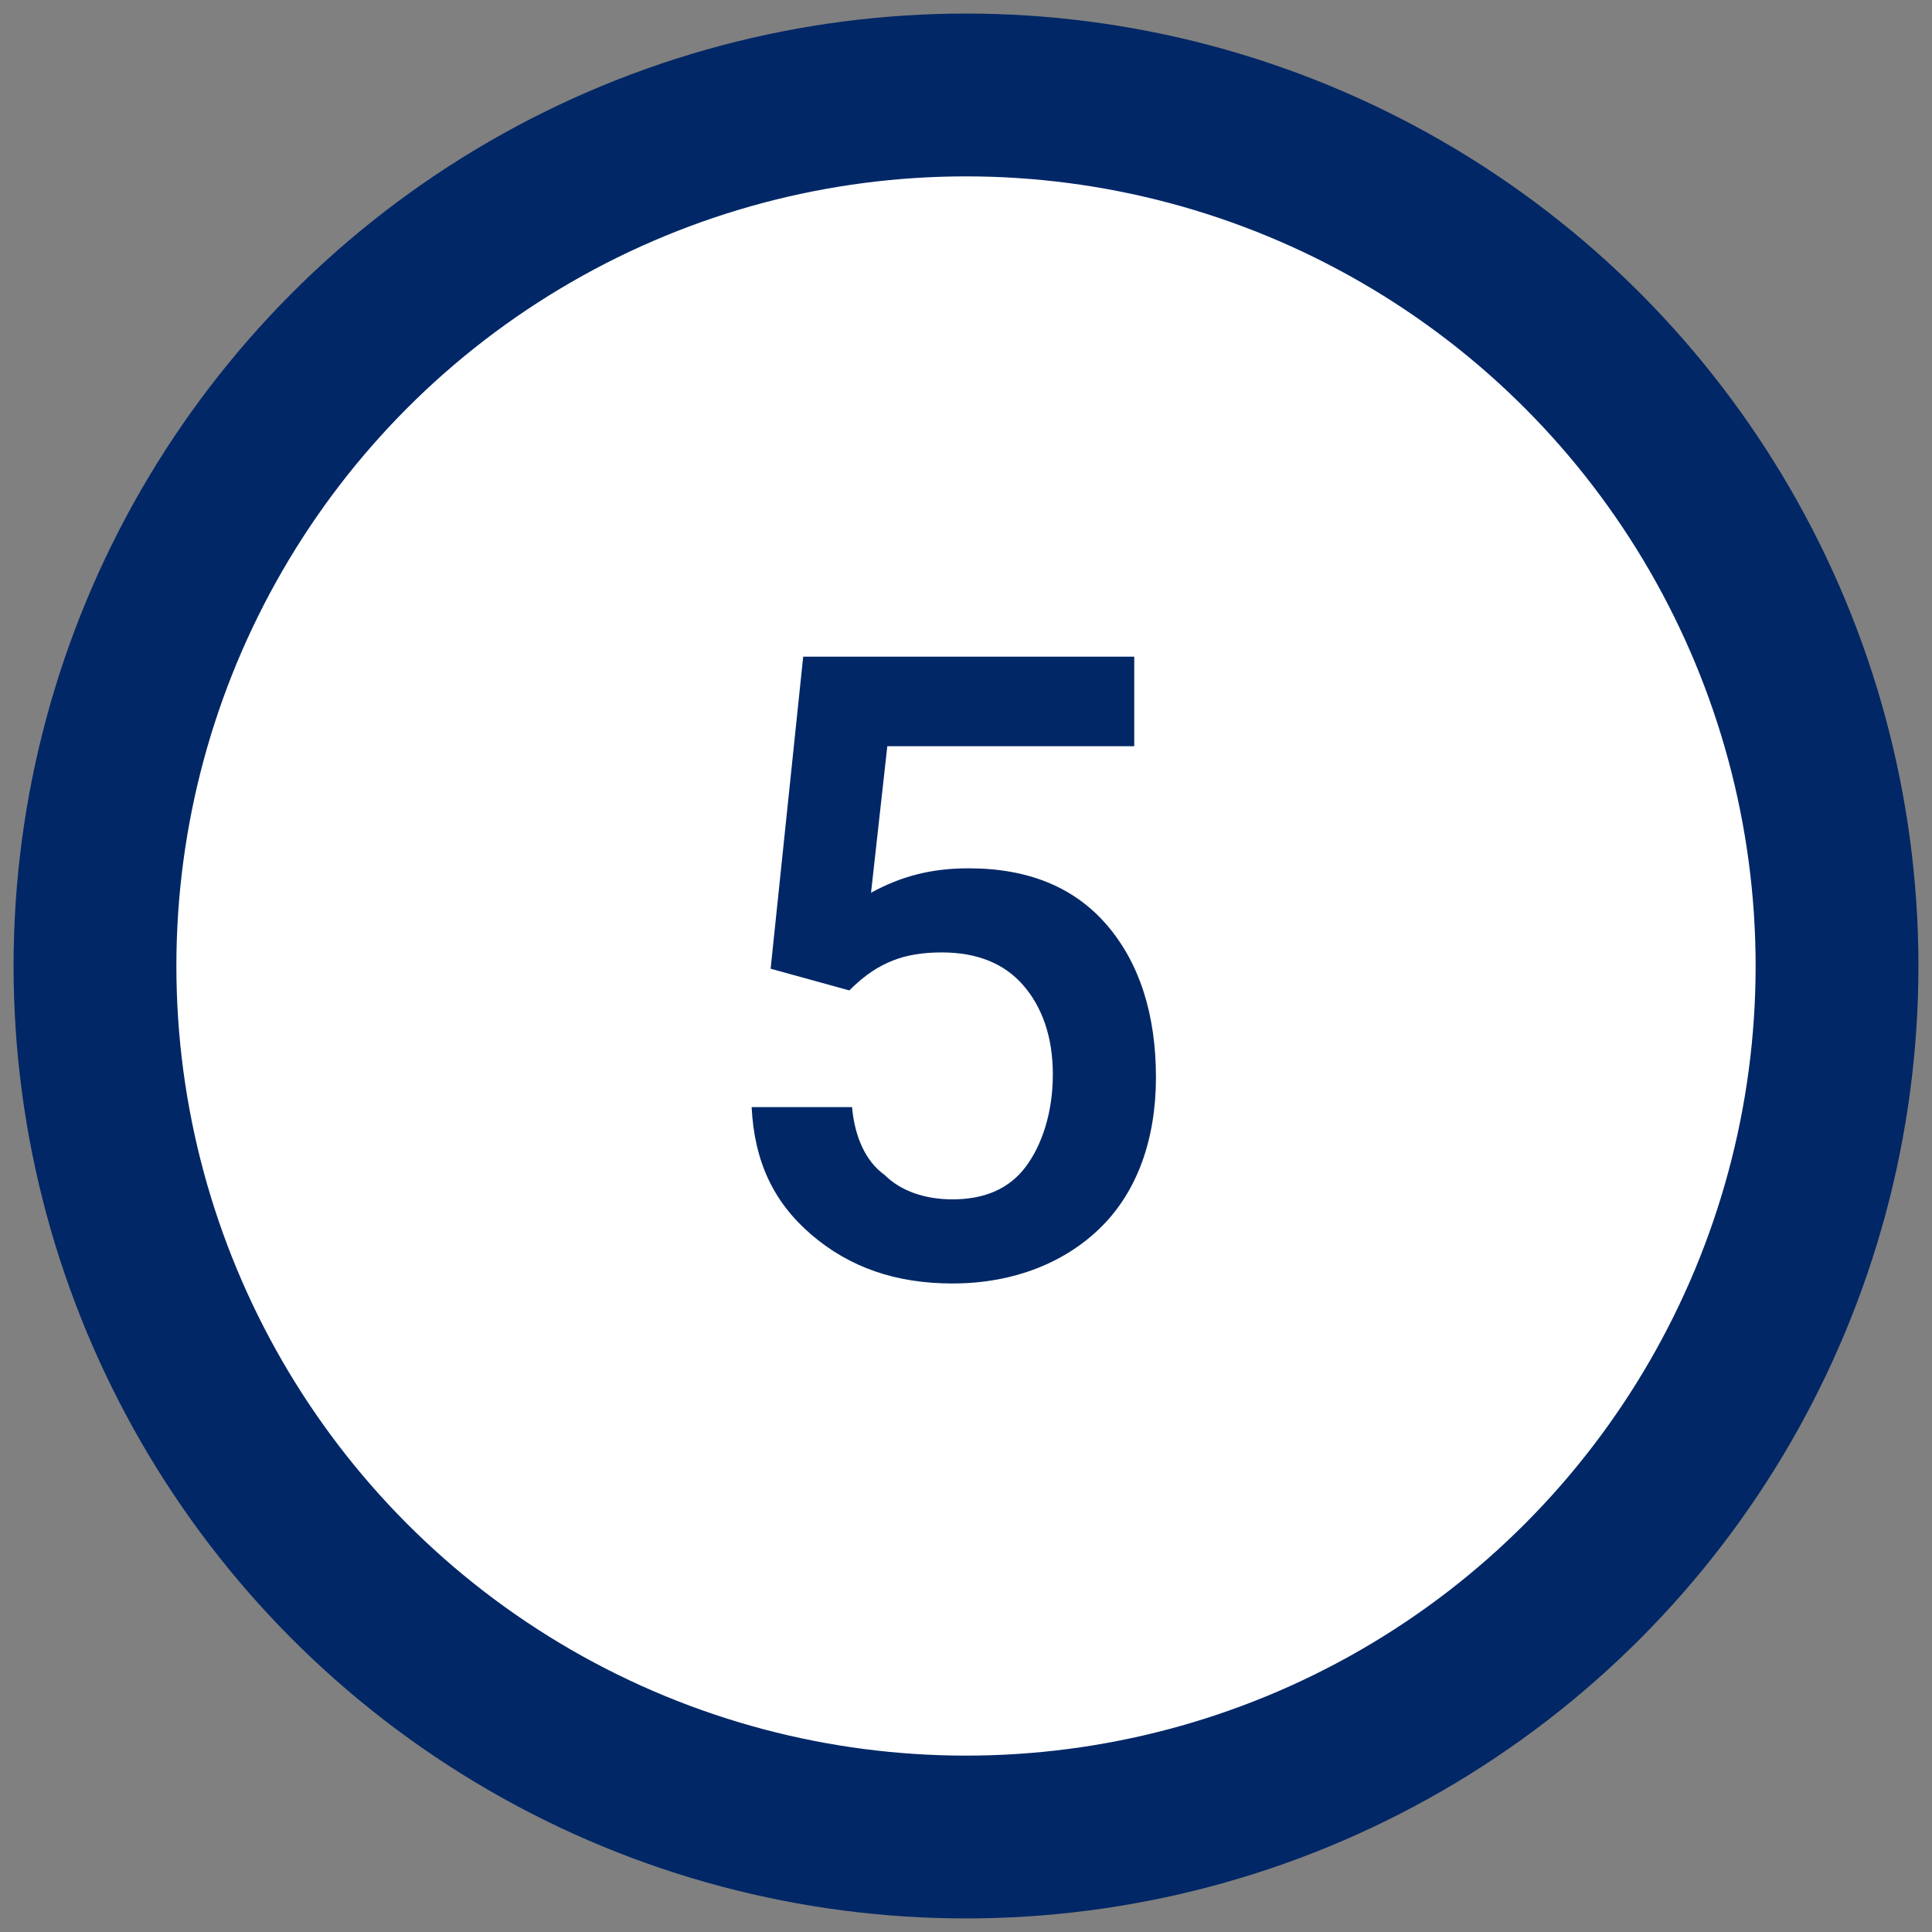
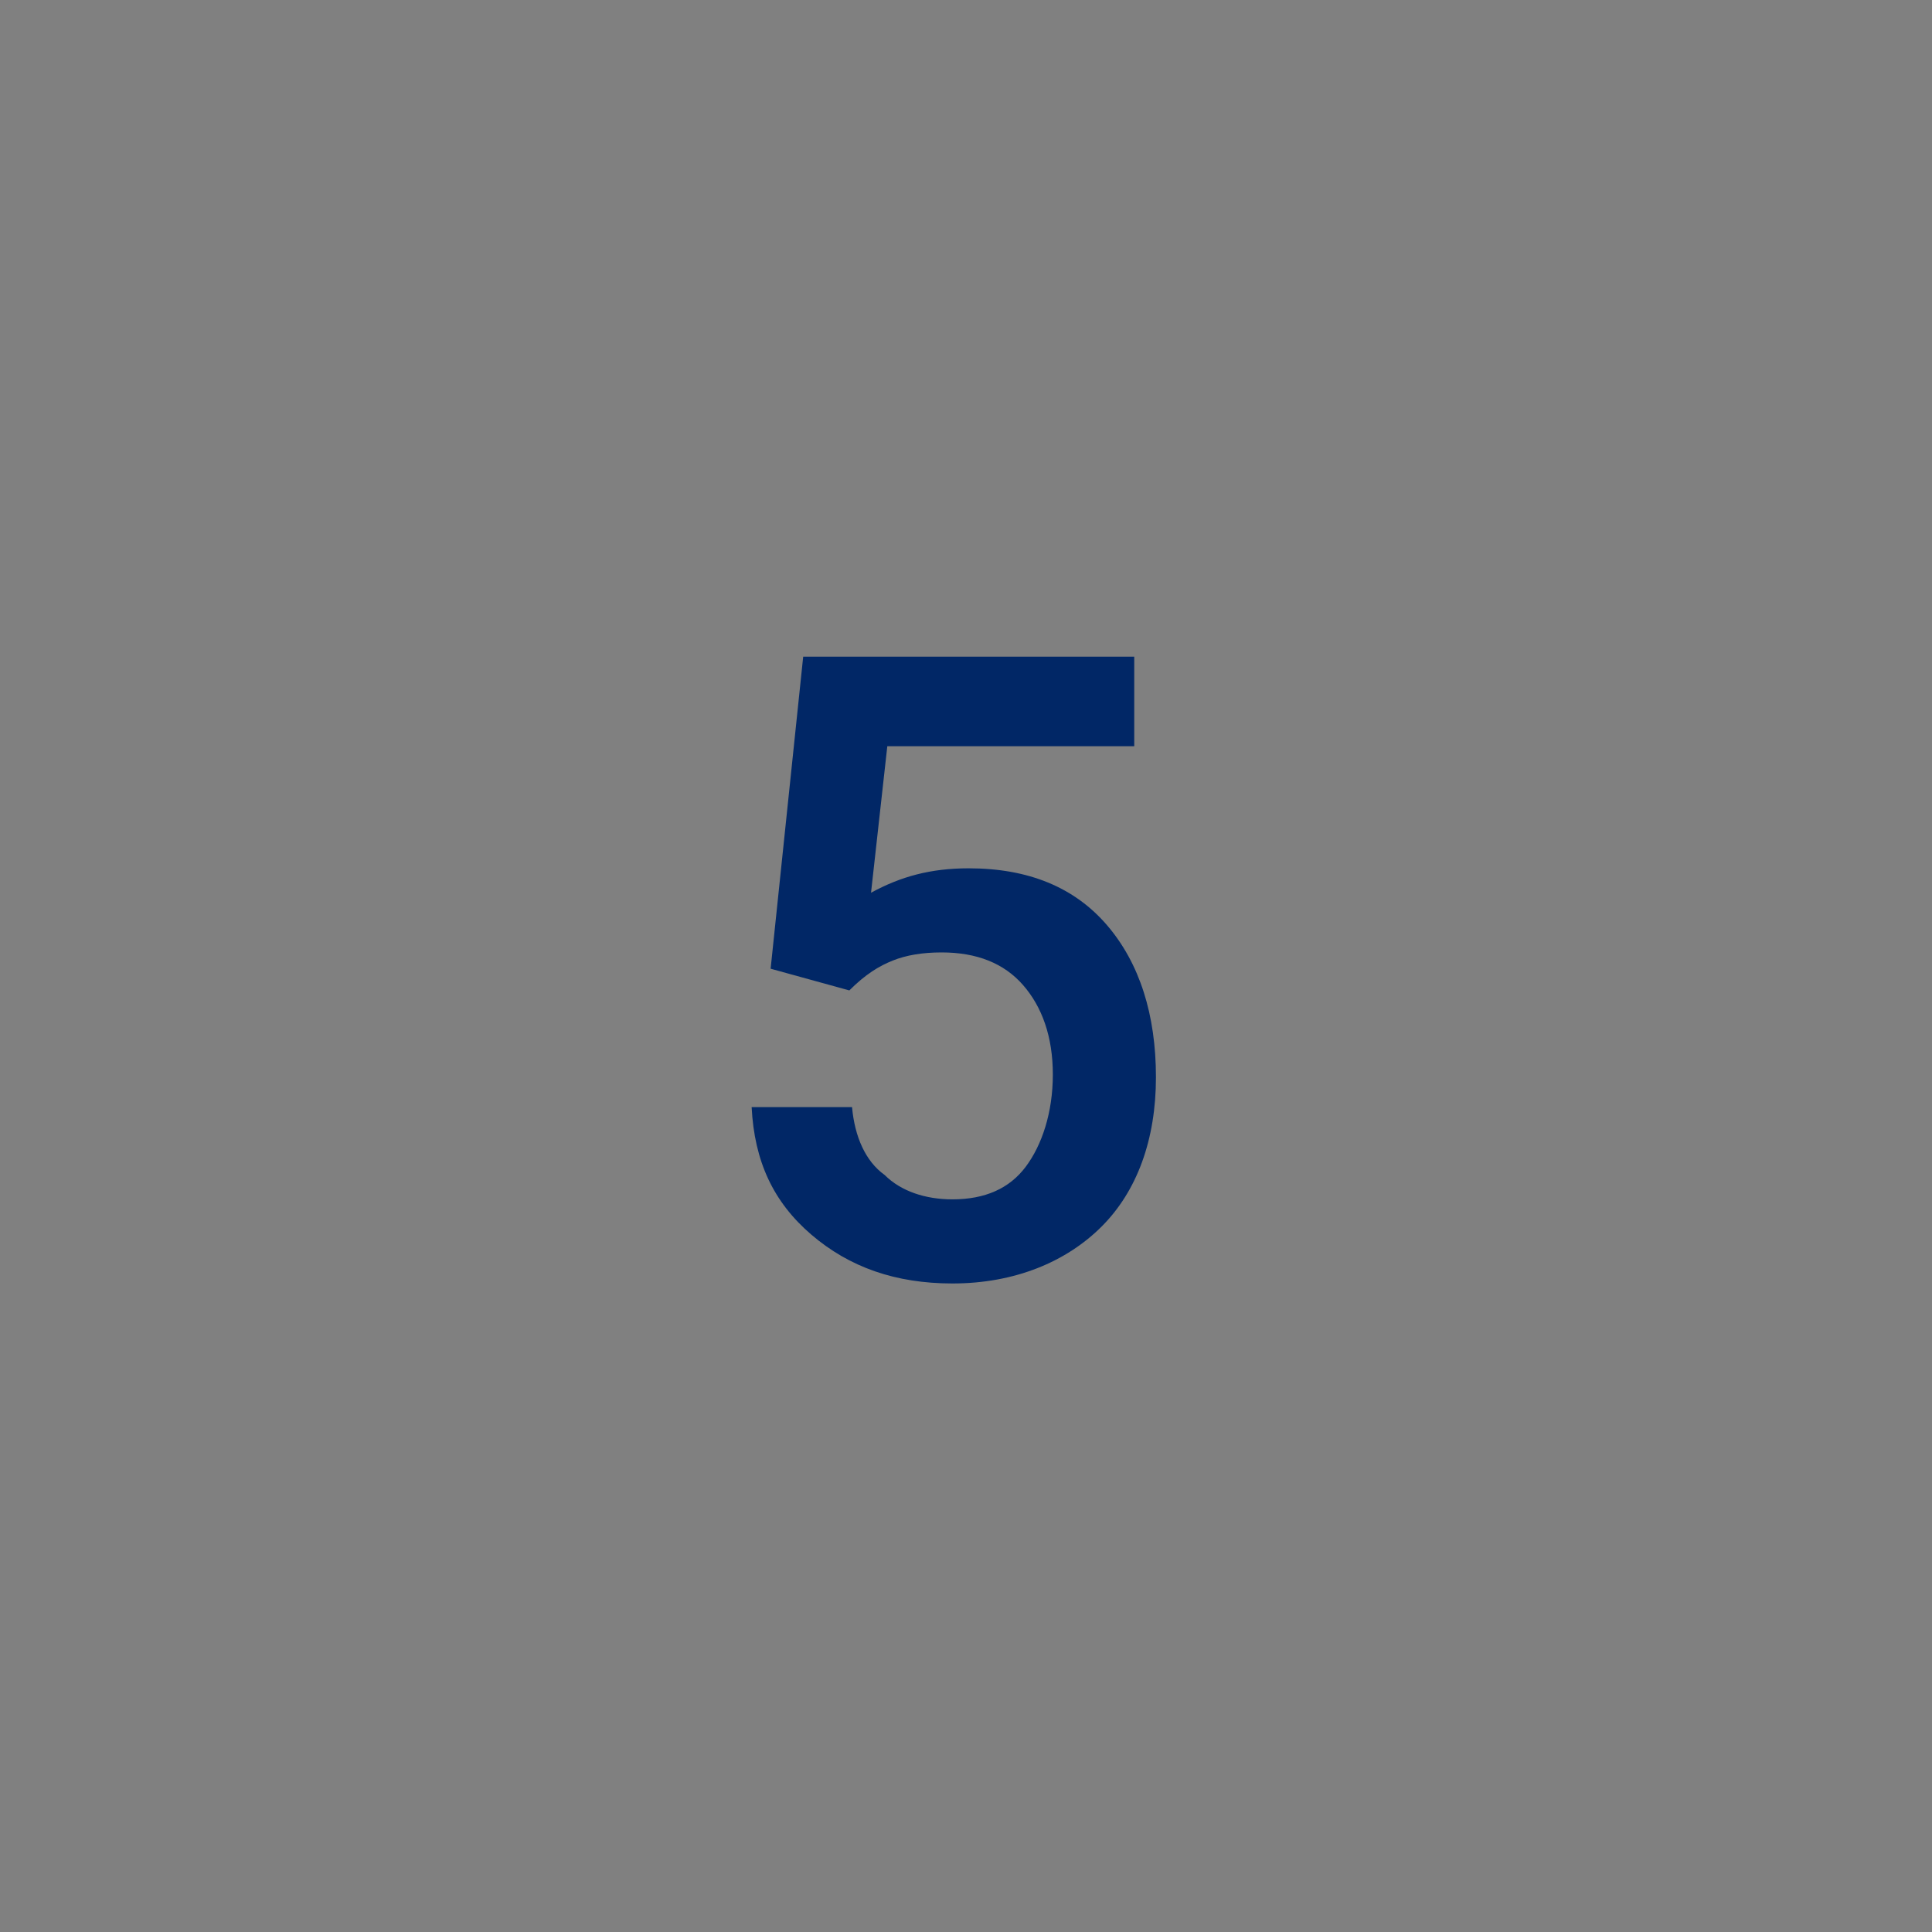
<svg xmlns="http://www.w3.org/2000/svg" version="1.1" id="レイヤー_1" x="0px" y="0px" viewBox="0 0 71.2 71.2" style="enable-background:new 0 0 71.2 71.2;" xml:space="preserve">
  <rect x="0" y="0" width="71.2" height="71.2" fill="#808080" stroke="none" />
  <style type="text/css">
	.st0{fill:#FFFFFF;stroke:#012766;stroke-width:6;stroke-miterlimit:10;}
	.st1{clip-path:url(#SVGID_2_);}
	.st2{opacity:0.4;clip-path:url(#SVGID_2_);fill:#012766;}
	.st3{fill:#FFFFFF;}
	.st4{fill:#030914;}
	.st5{fill:#172A84;}
	.st6{clip-path:url(#SVGID_4_);}
	.st7{opacity:0.47;clip-path:url(#SVGID_4_);fill:#D8D9D9;}
	.st8{fill:#012766;}
	.st9{opacity:0.2;clip-path:url(#SVGID_6_);fill:#012766;}
	.st10{fill:#012766;stroke:#FFFFFF;stroke-miterlimit:10;}
	.st11{clip-path:url(#SVGID_8_);fill:#EBEBEB;}
	.st12{clip-path:url(#SVGID_8_);}
	.st13{opacity:0.2;clip-path:url(#SVGID_10_);fill:#231815;}
	.st14{opacity:0.2;clip-path:url(#SVGID_10_);fill:#012766;}
	.st15{opacity:0.2;clip-path:url(#SVGID_14_);fill:#012766;}
	.st16{opacity:0.2;clip-path:url(#SVGID_16_);fill:#012766;}
	.st17{fill:none;stroke:#012766;stroke-miterlimit:10;}
	.st18{fill:none;stroke:#012766;stroke-miterlimit:10;stroke-dasharray:3.009,2.006;}
	.st19{fill:none;stroke:#012766;stroke-miterlimit:10;stroke-dasharray:2.983,1.988;}
	.st20{opacity:0.3;fill:#012766;}
	.st21{fill:#012766;stroke:#012766;stroke-width:3;stroke-miterlimit:10;}
</style>
-   <circle class="st0" cx="35.6" cy="35.6" r="32.1" />
  <g>
    <g>
-       <path class="st8" d="M28.4,35.7l1.2-11.5h12.2v3.3h-9.1l-0.6,5.4c1.1-0.6,2.2-0.9,3.6-0.9c2.2,0,3.9,0.7,5.1,2.1    c1.2,1.4,1.8,3.3,1.8,5.6c0,2.3-0.7,4.2-2,5.5s-3.2,2.1-5.5,2.1c-2.1,0-3.8-0.6-5.2-1.8c-1.4-1.2-2.1-2.7-2.2-4.7h3.7    c0.1,1.1,0.5,2,1.2,2.5c0.6,0.6,1.5,0.9,2.5,0.9c1.2,0,2.1-0.4,2.7-1.2s1-2,1-3.4c0-1.4-0.4-2.5-1.1-3.3c-0.7-0.8-1.7-1.2-3-1.2    c-0.7,0-1.3,0.1-1.8,0.3c-0.5,0.2-1,0.5-1.6,1.1L28.4,35.7z" />
+       <path class="st8" d="M28.4,35.7l1.2-11.5h12.2v3.3h-9.1l-0.6,5.4c1.1-0.6,2.2-0.9,3.6-0.9c2.2,0,3.9,0.7,5.1,2.1    c1.2,1.4,1.8,3.3,1.8,5.6c0,2.3-0.7,4.2-2,5.5s-3.2,2.1-5.5,2.1c-2.1,0-3.8-0.6-5.2-1.8c-1.4-1.2-2.1-2.7-2.2-4.7h3.7    c0.1,1.1,0.5,2,1.2,2.5c0.6,0.6,1.5,0.9,2.5,0.9c1.2,0,2.1-0.4,2.7-1.2s1-2,1-3.4c0-1.4-0.4-2.5-1.1-3.3c-0.7-0.8-1.7-1.2-3-1.2    c-0.7,0-1.3,0.1-1.8,0.3c-0.5,0.2-1,0.5-1.6,1.1z" />
    </g>
  </g>
</svg>